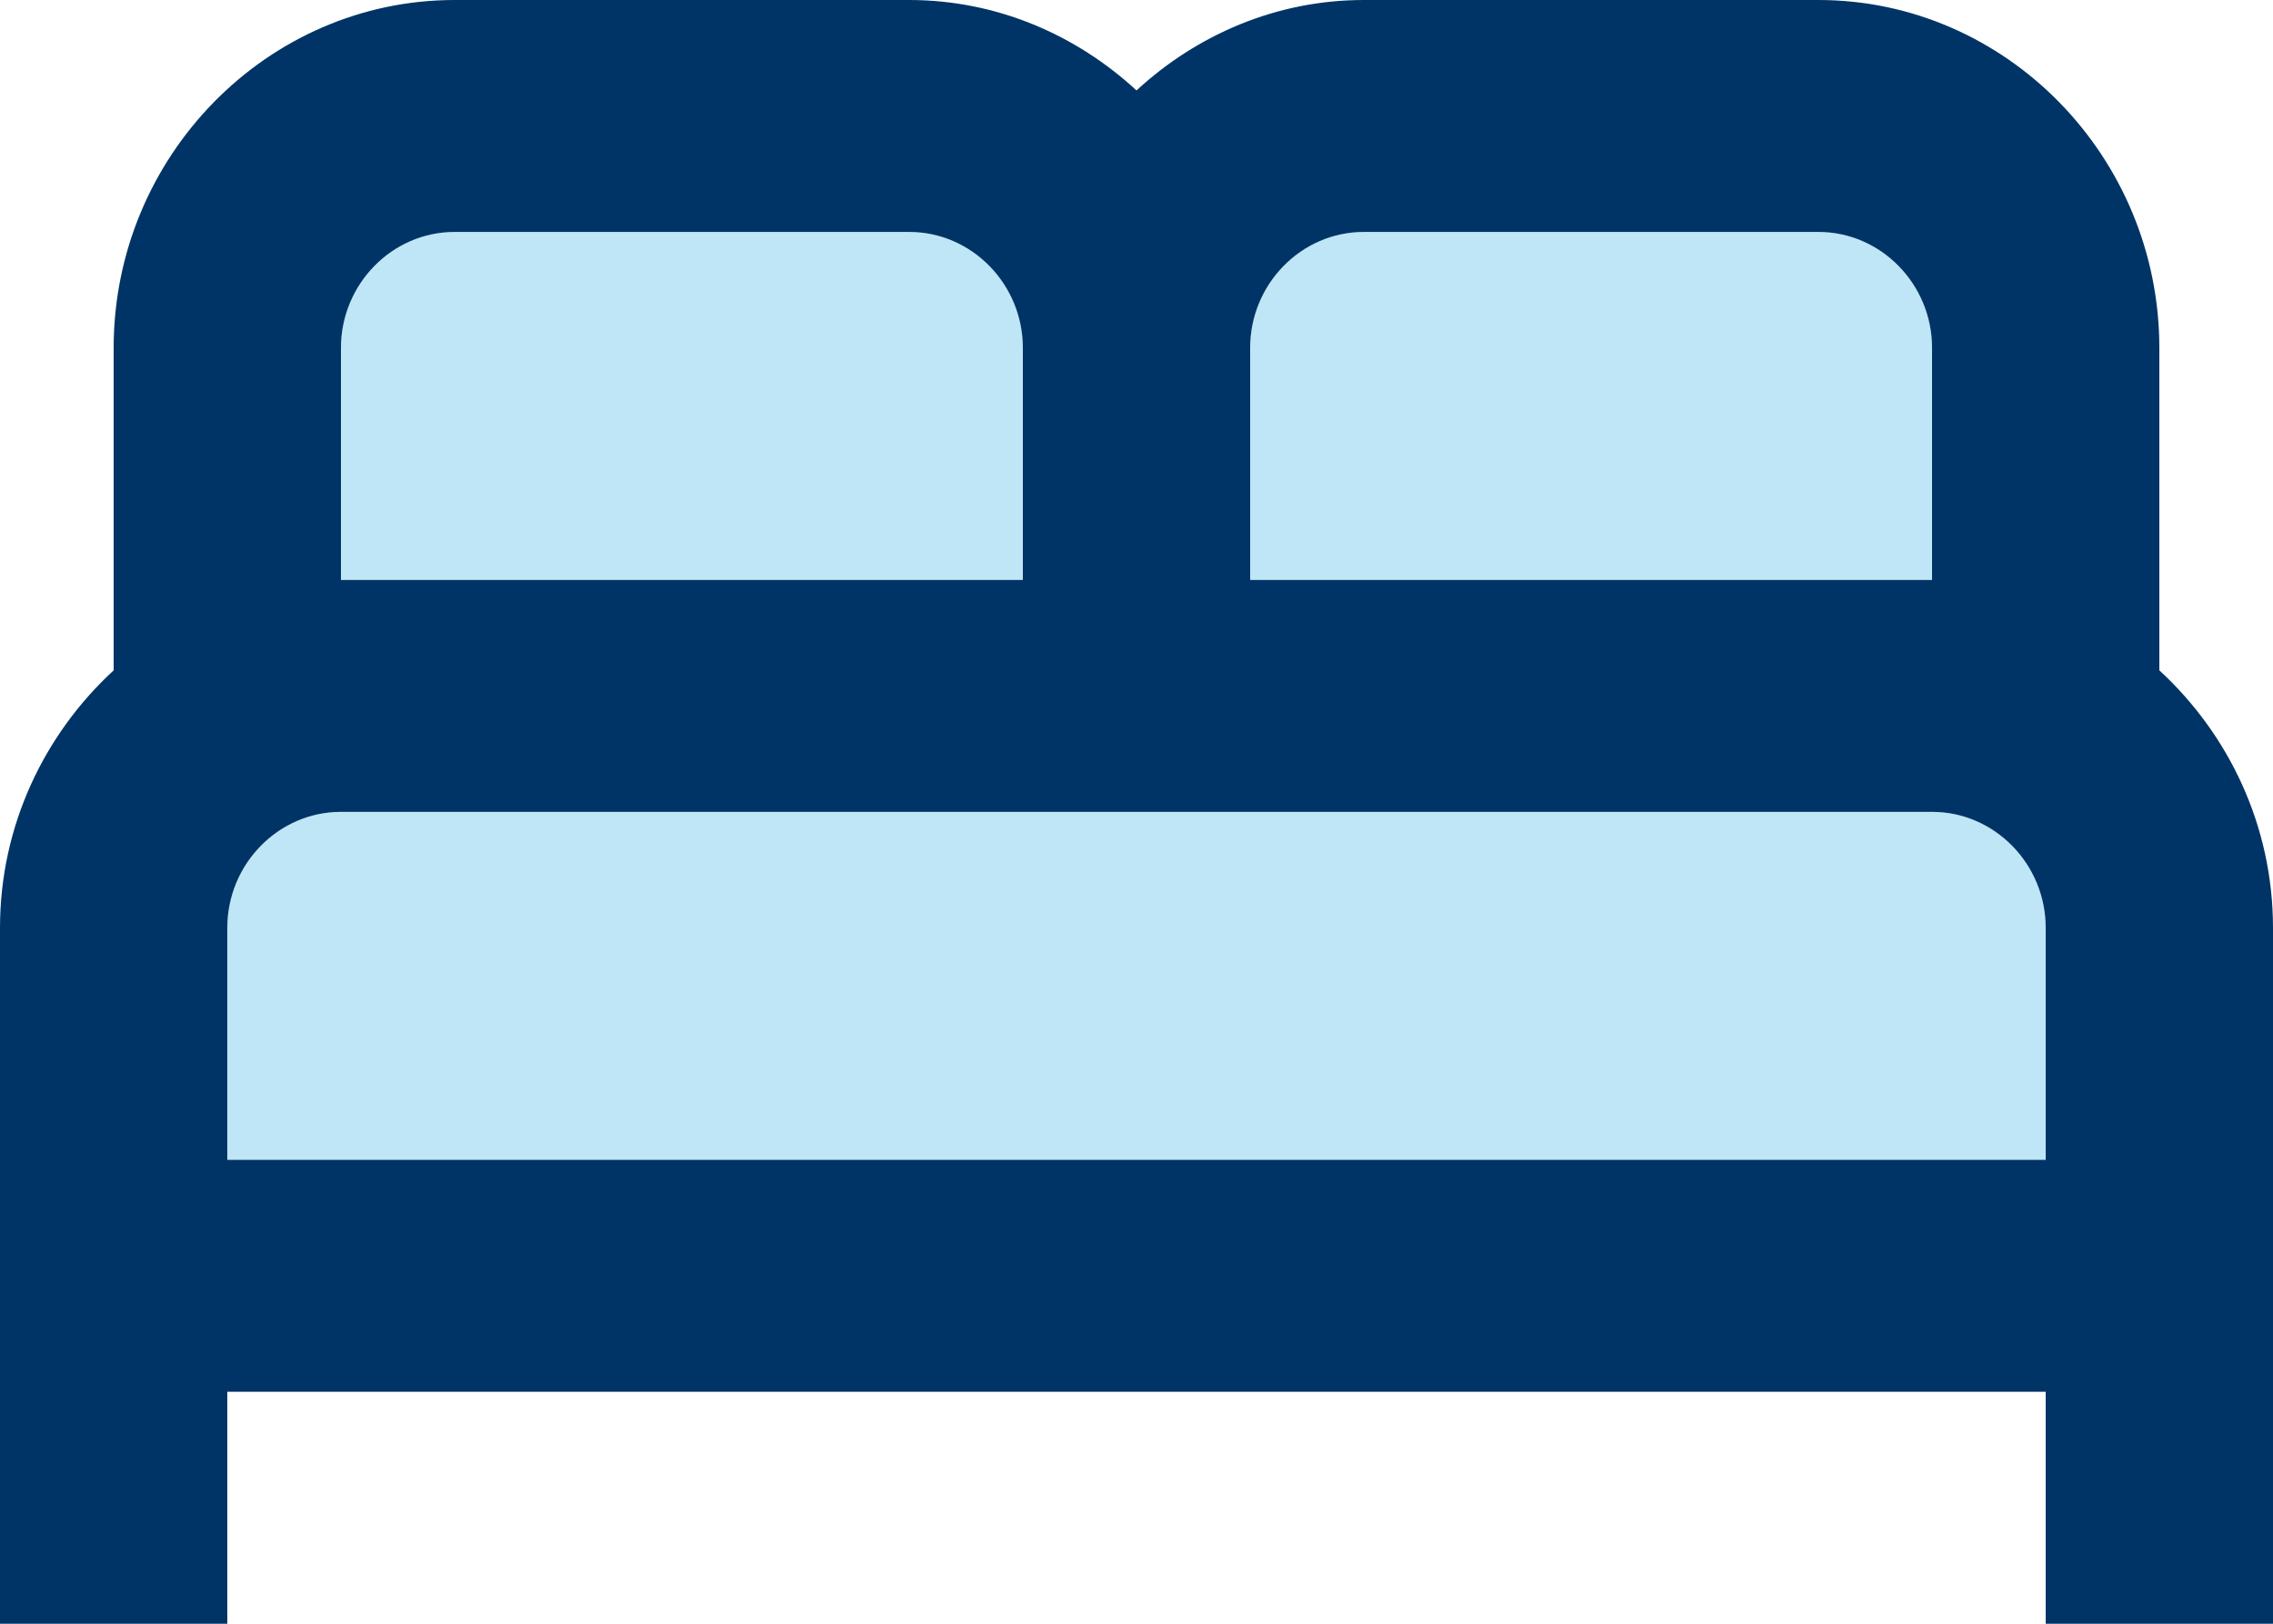
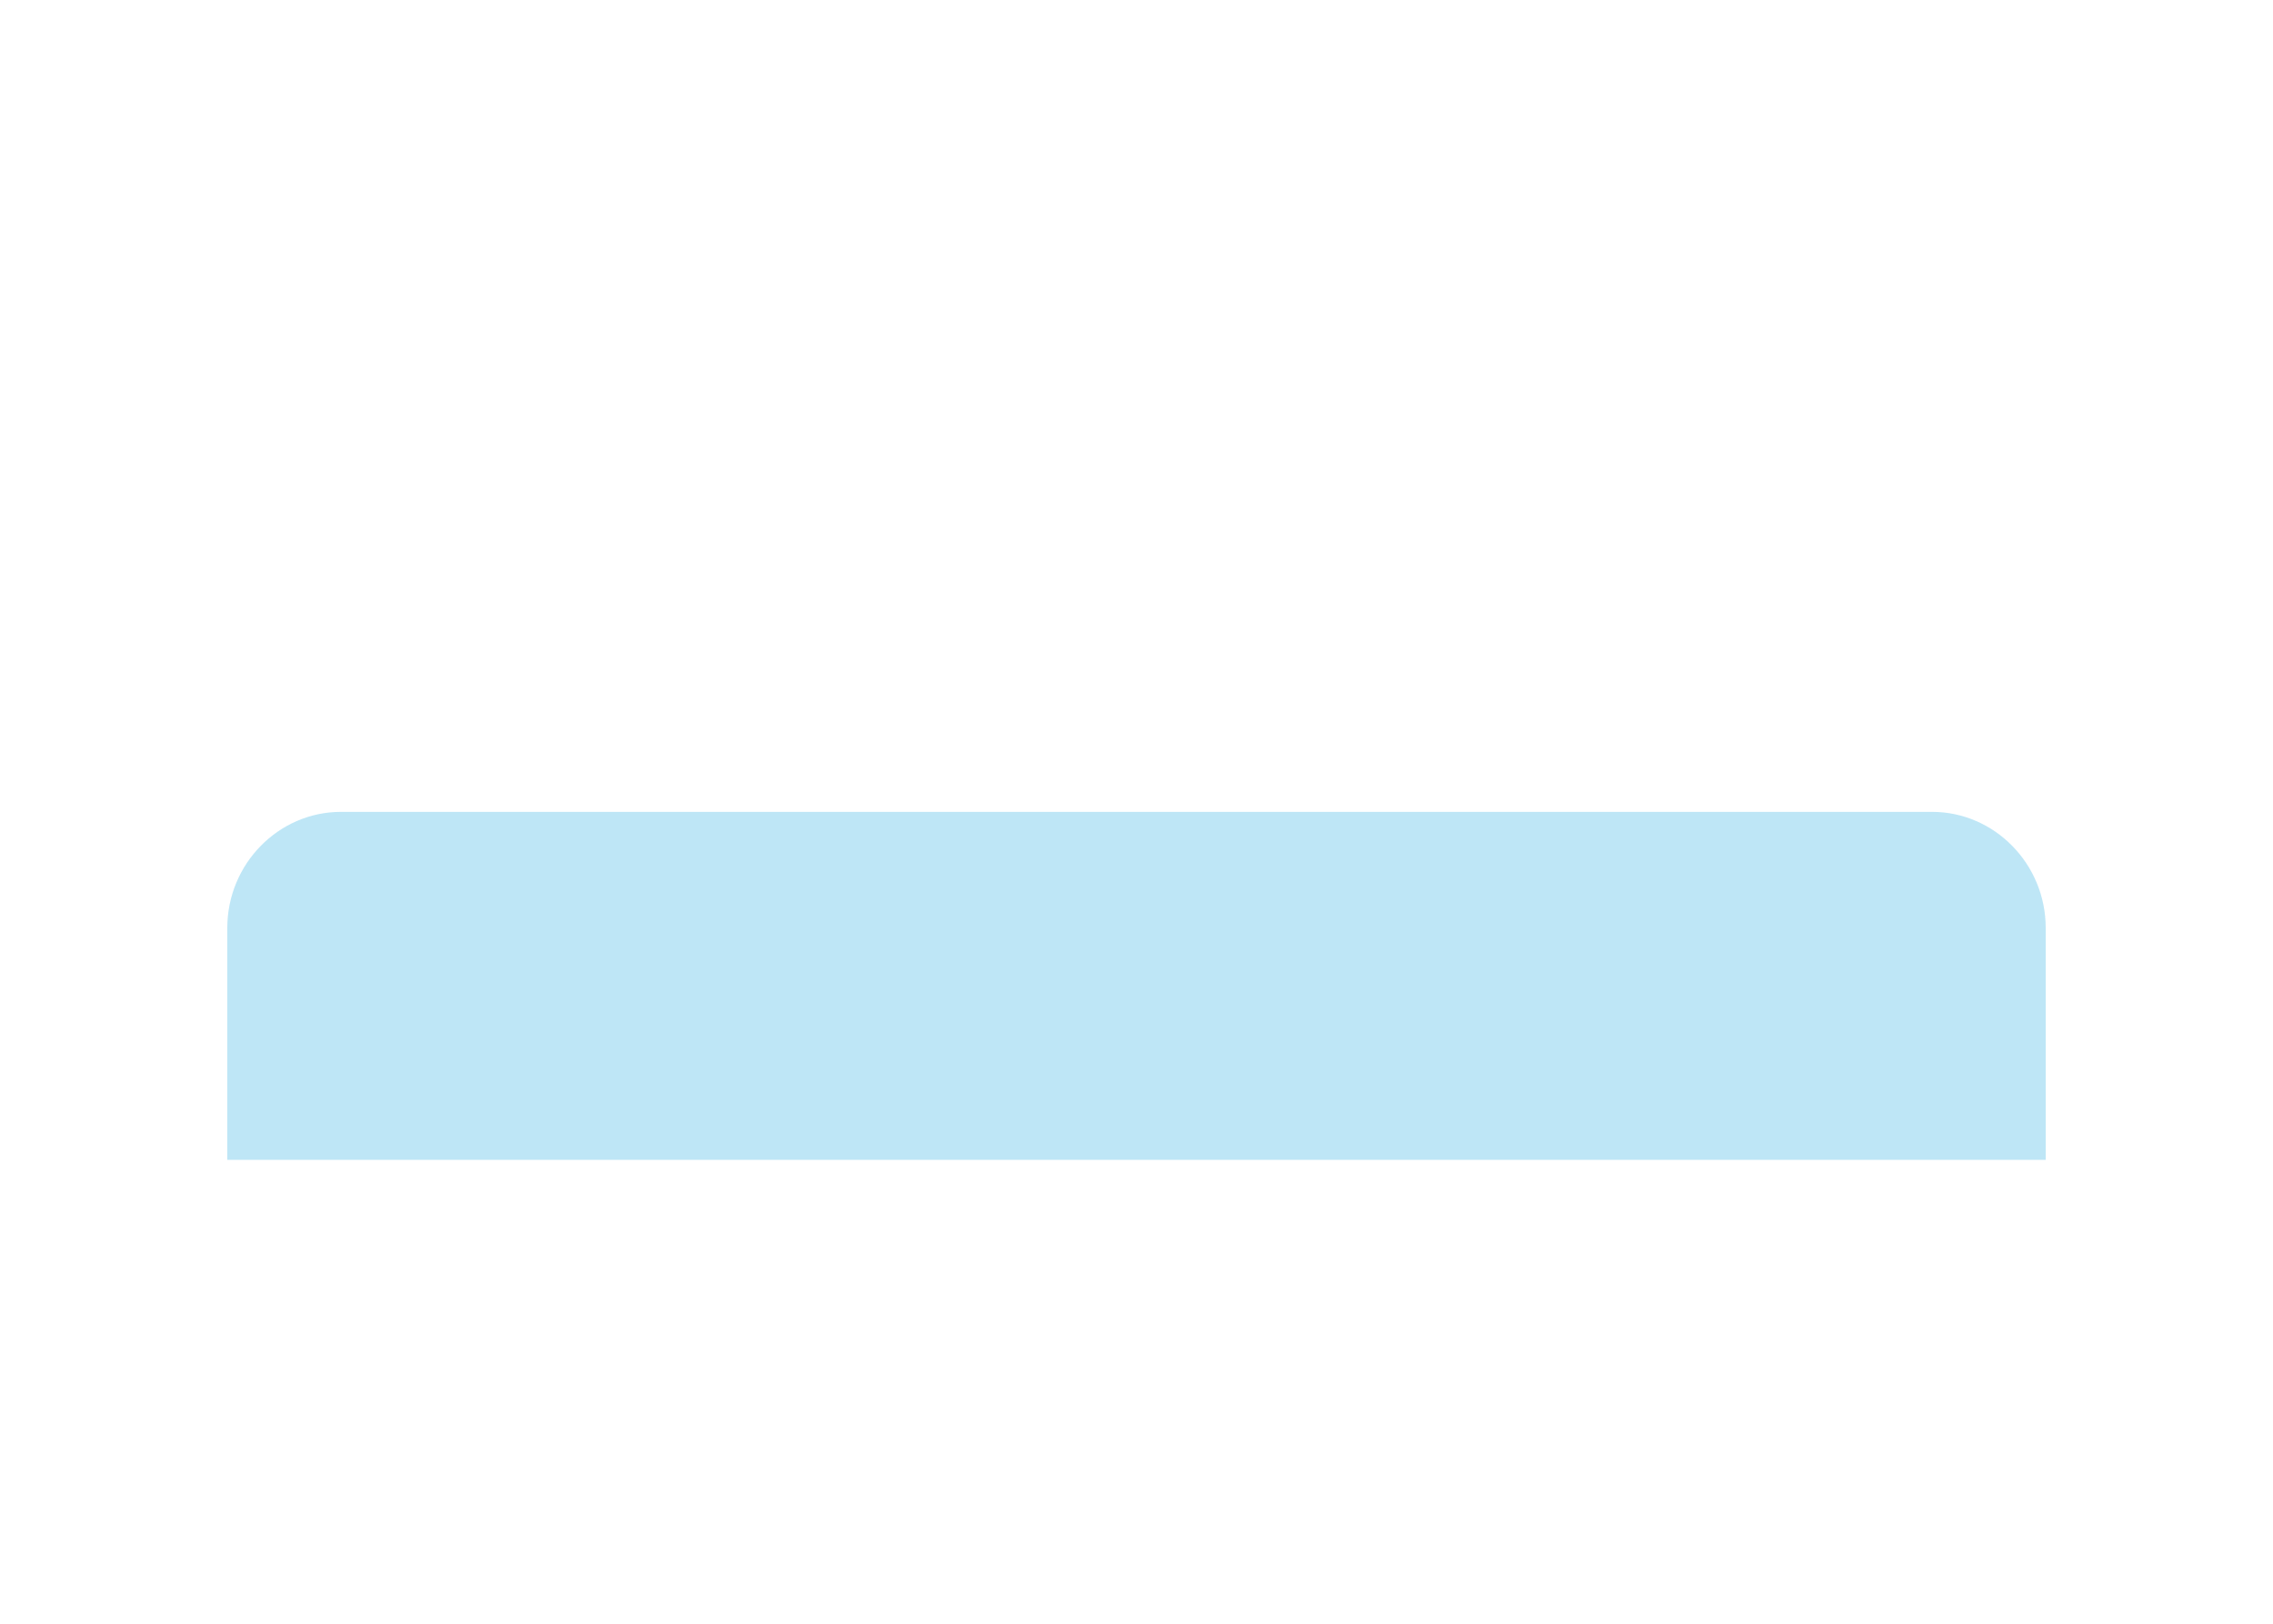
<svg xmlns="http://www.w3.org/2000/svg" width="28" height="20" viewBox="0 0 28 20" fill="none">
-   <path opacity="0.3" d="M23.8 4.286C23.8 3.5 23.17 2.857 22.4 2.857H16.8C16.03 2.857 15.4 3.5 15.4 4.286V7.143H23.8V4.286Z" fill="#27AAE1" />
-   <path opacity="0.3" d="M12.6 4.286C12.6 3.5 11.97 2.857 11.2 2.857H5.6C4.83 2.857 4.2 3.5 4.2 4.286V7.143H12.6V4.286Z" fill="#27AAE1" />
  <path opacity="0.3" d="M23.8 10H4.2C3.43 10 2.8 10.643 2.8 11.429V14.286H25.2V11.429C25.2 10.643 24.57 10 23.8 10Z" fill="#27AAE1" />
-   <path d="M26.6 8.257V4.286C26.6 1.929 24.71 0 22.4 0H16.8C15.722 0 14.742 0.429 14 1.114C13.258 0.429 12.278 0 11.2 0H5.6C3.29 0 1.4 1.929 1.4 4.286V8.257C0.546 9.043 0 10.171 0 11.429V20H2.8V17.143H25.2V20H28V11.429C28 10.171 27.454 9.043 26.6 8.257ZM15.4 4.286C15.4 3.5 16.03 2.857 16.8 2.857H22.4C23.17 2.857 23.8 3.5 23.8 4.286V7.143H15.4V4.286ZM4.2 4.286C4.2 3.5 4.83 2.857 5.6 2.857H11.2C11.97 2.857 12.6 3.5 12.6 4.286V7.143H4.2V4.286ZM25.2 14.286H2.8V11.429C2.8 10.643 3.43 10 4.2 10H23.8C24.57 10 25.2 10.643 25.2 11.429V14.286Z" fill="#003466" />
</svg>